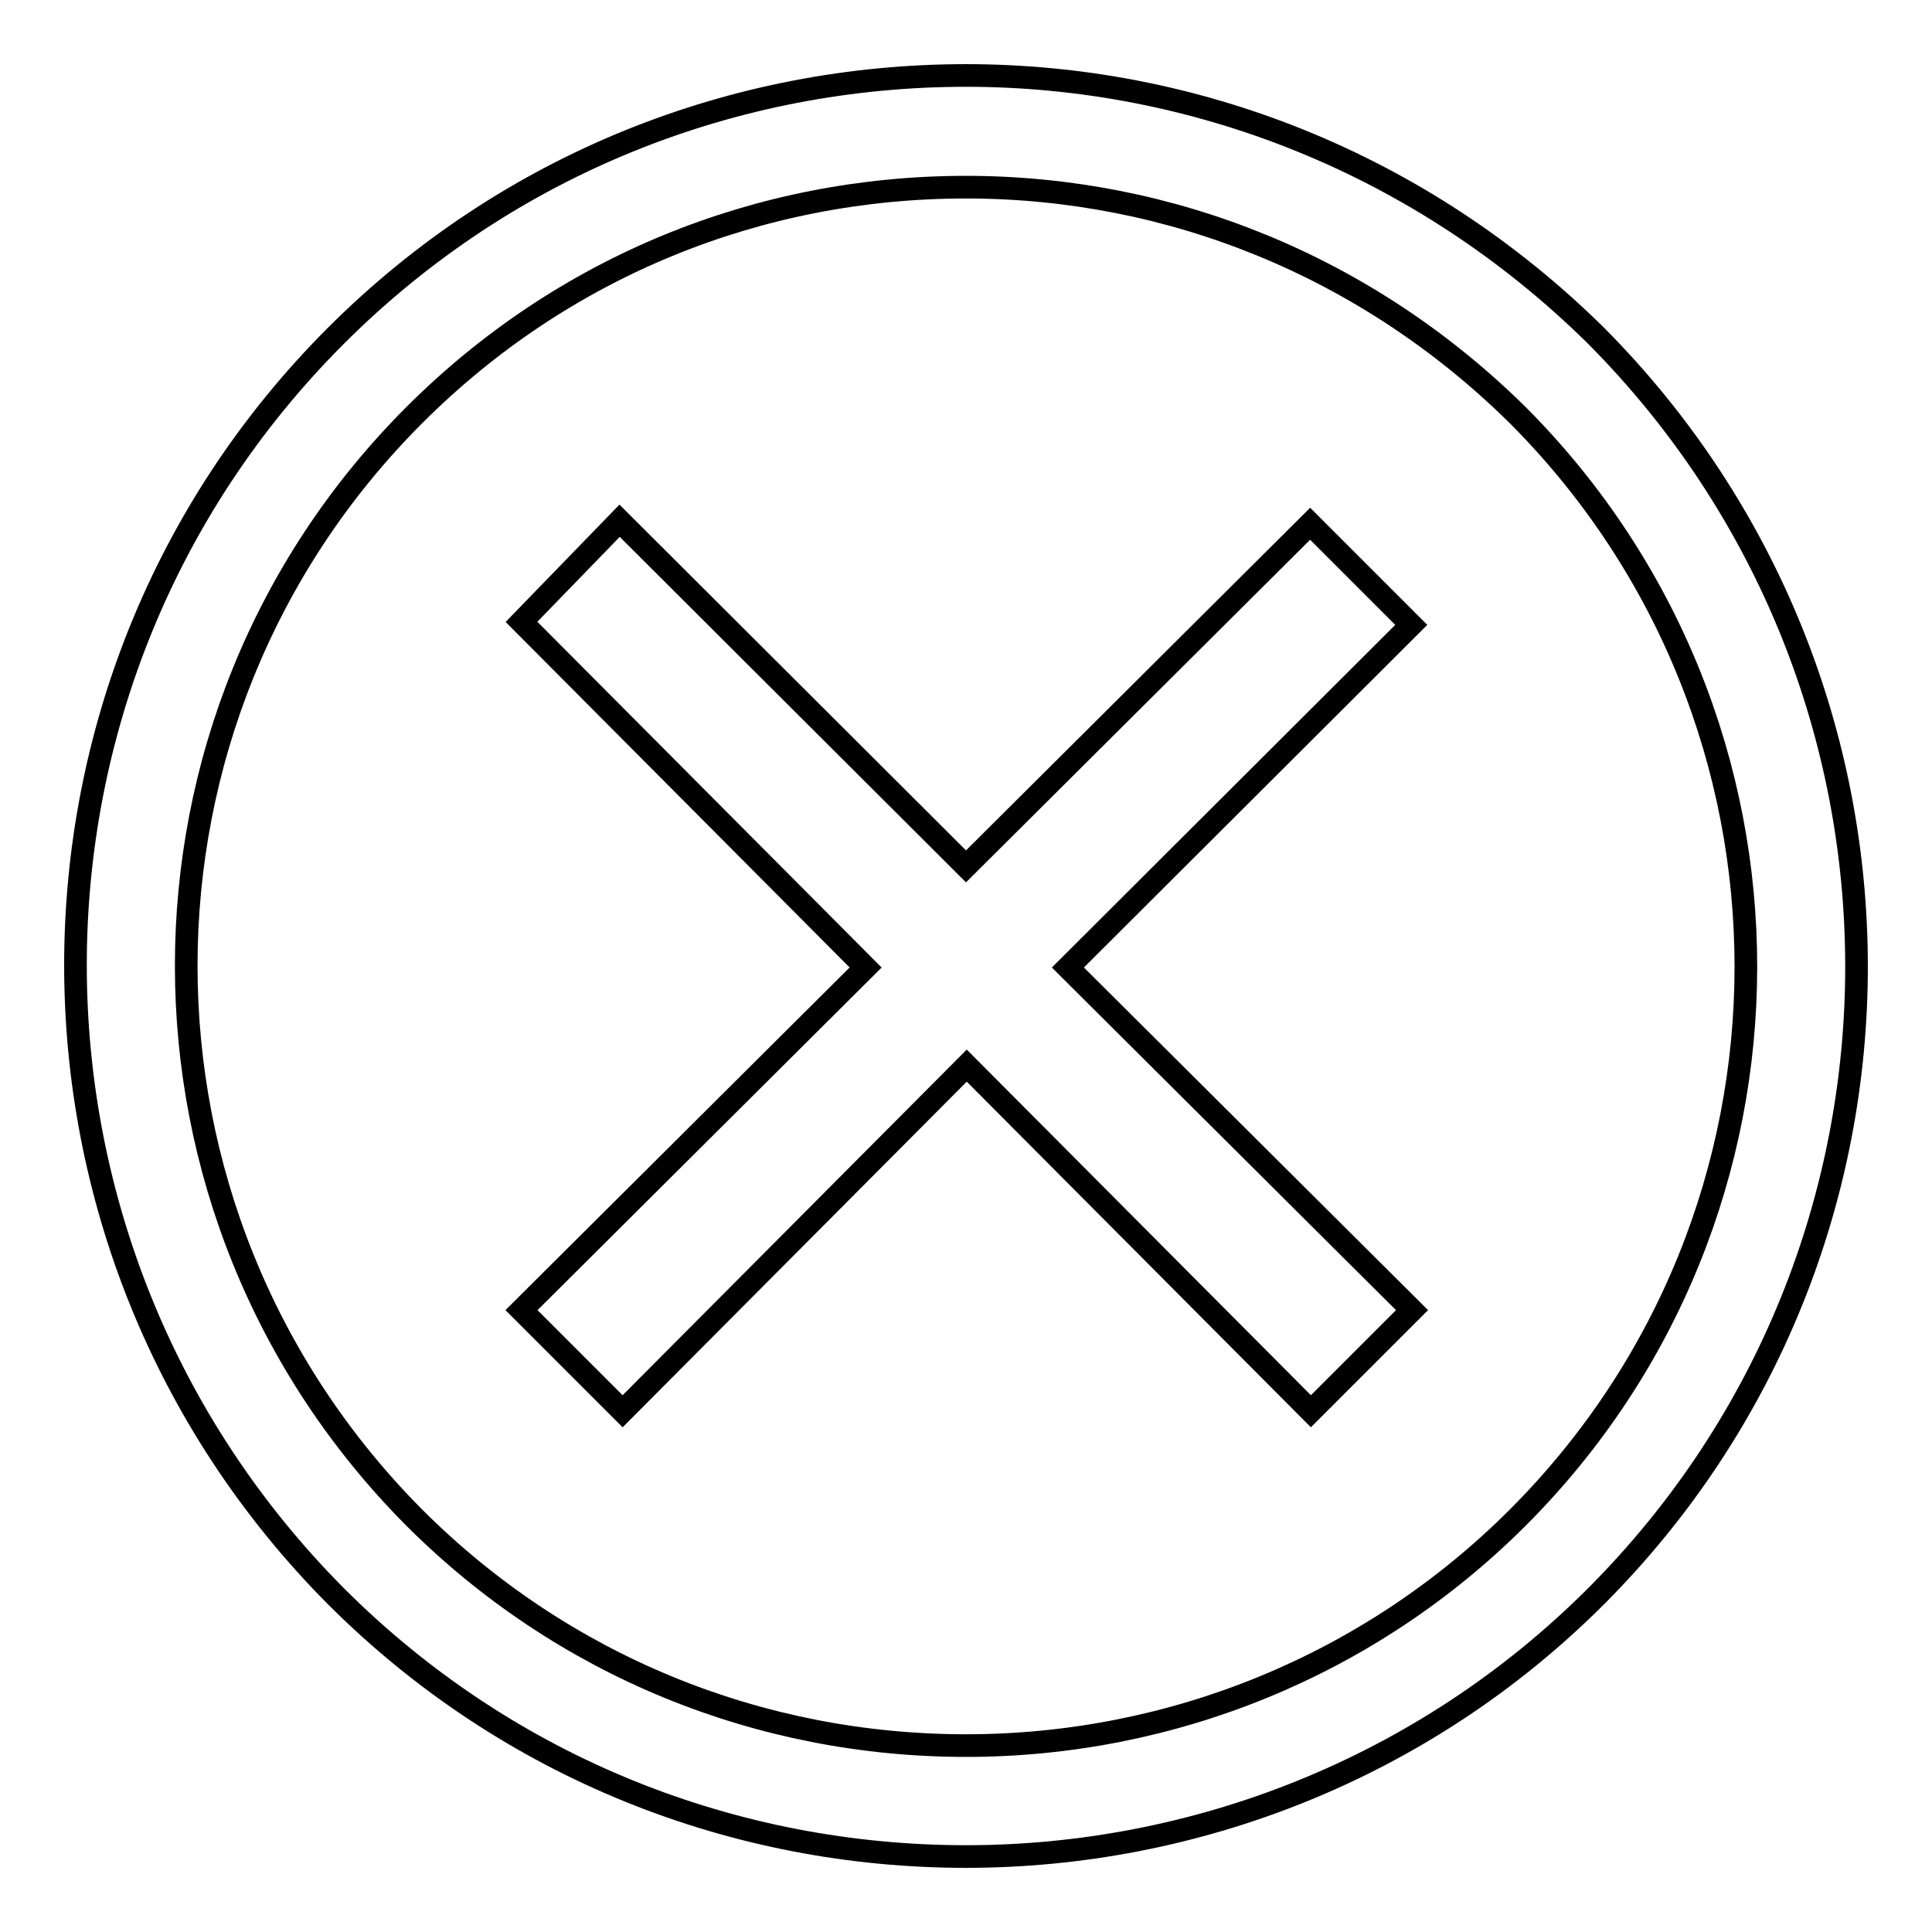
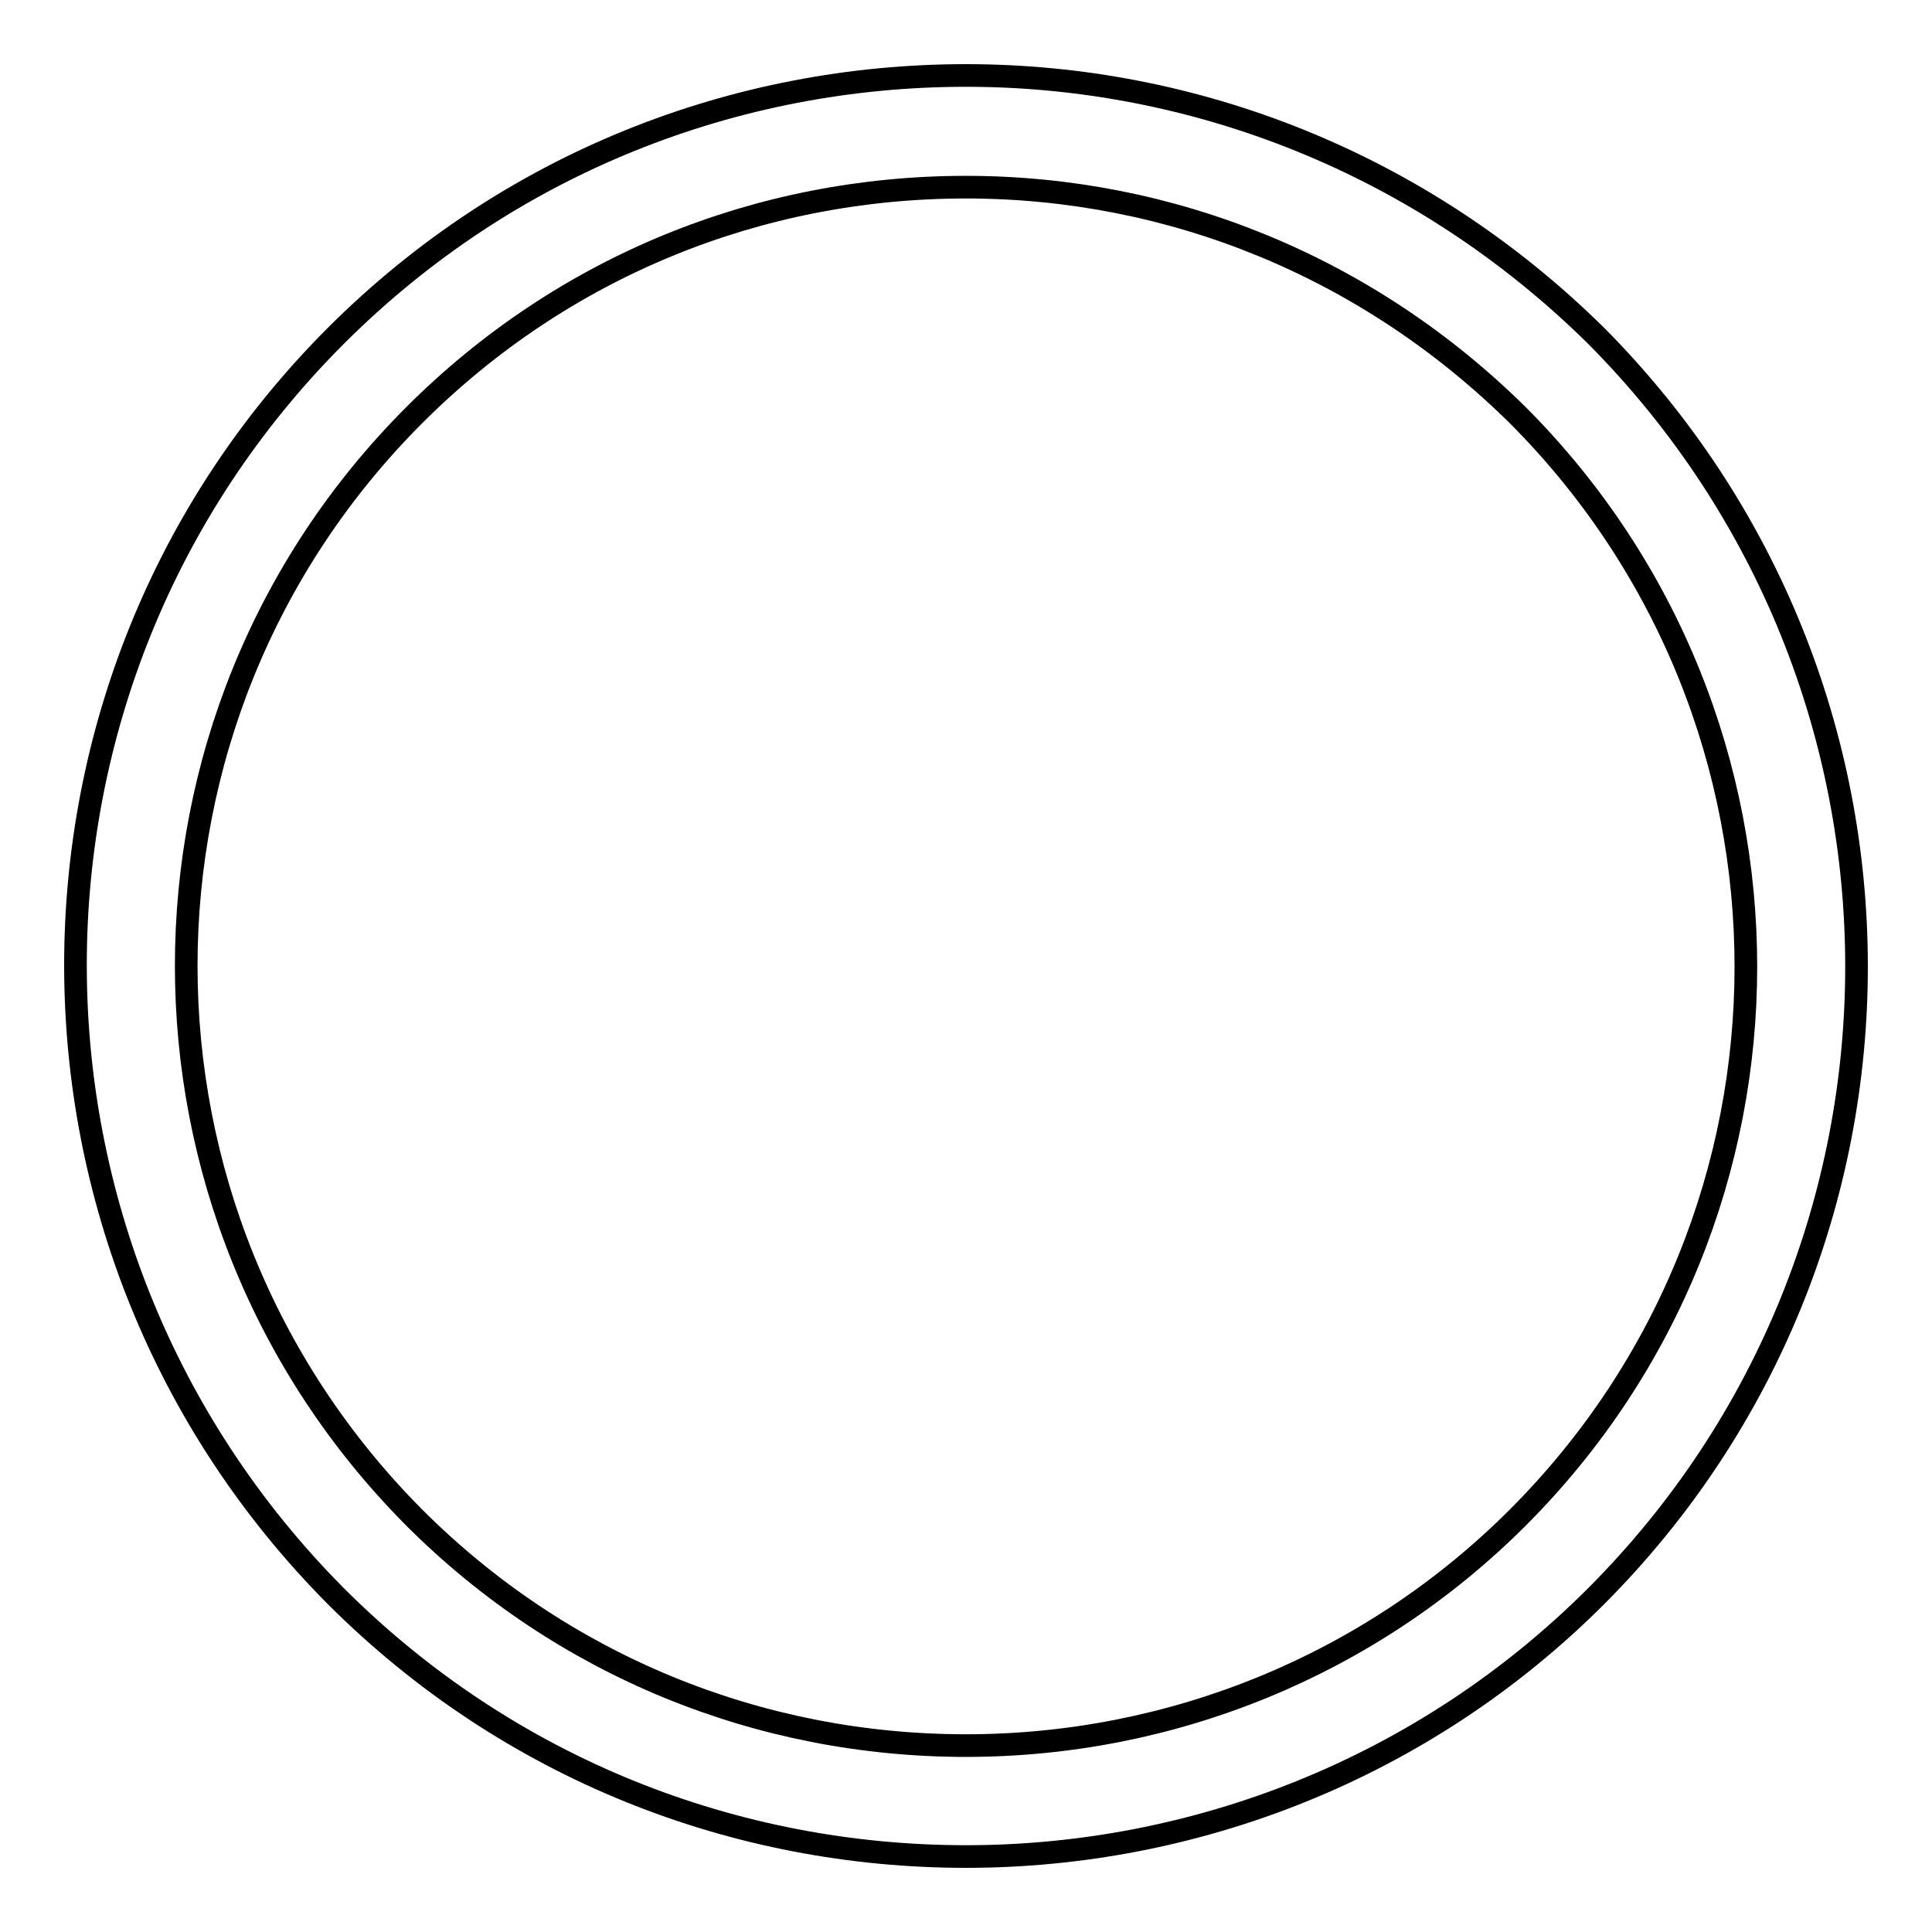
<svg xmlns="http://www.w3.org/2000/svg" version="1.1" x="0px" y="0px" viewBox="0 0 256 256" enable-background="new 0 0 256 256" xml:space="preserve">
  <g>
    <g>
      <path stroke-width="3" fill-opacity="0" stroke="#000000" d="M128,24.8L128,24.8c-27.4,0-53.4,10.5-73.1,30.2c-40.3,40.3-40.3,105.6,0,146.1c19.6,19.6,45.7,30.2,73.1,30.2c27.2,0,53.5-10.6,73.1-30.2c40.3-40.3,40.3-105.6,0.1-146C181.2,35.3,155.1,24.8,128,24.8L128,24.8z M128,10c30.1,0,60.2,11.5,83.5,34.5c46,46.3,46,120.9,0,167c-23,23-53.4,34.5-83.5,34.5c-30.4,0-60.5-11.5-83.5-34.5c-46-46.3-46-121,0-167C67.5,21.5,97.6,10,128,10L128,10z" />
-       <path stroke-width="3" fill-opacity="0" stroke="#000000" d="M141.5,128.2L187,82.8l-13.4-13.4L128,114.8L82.1,69L69.1,82.4l45.6,45.8l-45.6,45.4L82.5,187l45.6-45.8l45.6,45.8l13.4-13.4L141.5,128.2z" />
    </g>
  </g>
</svg>